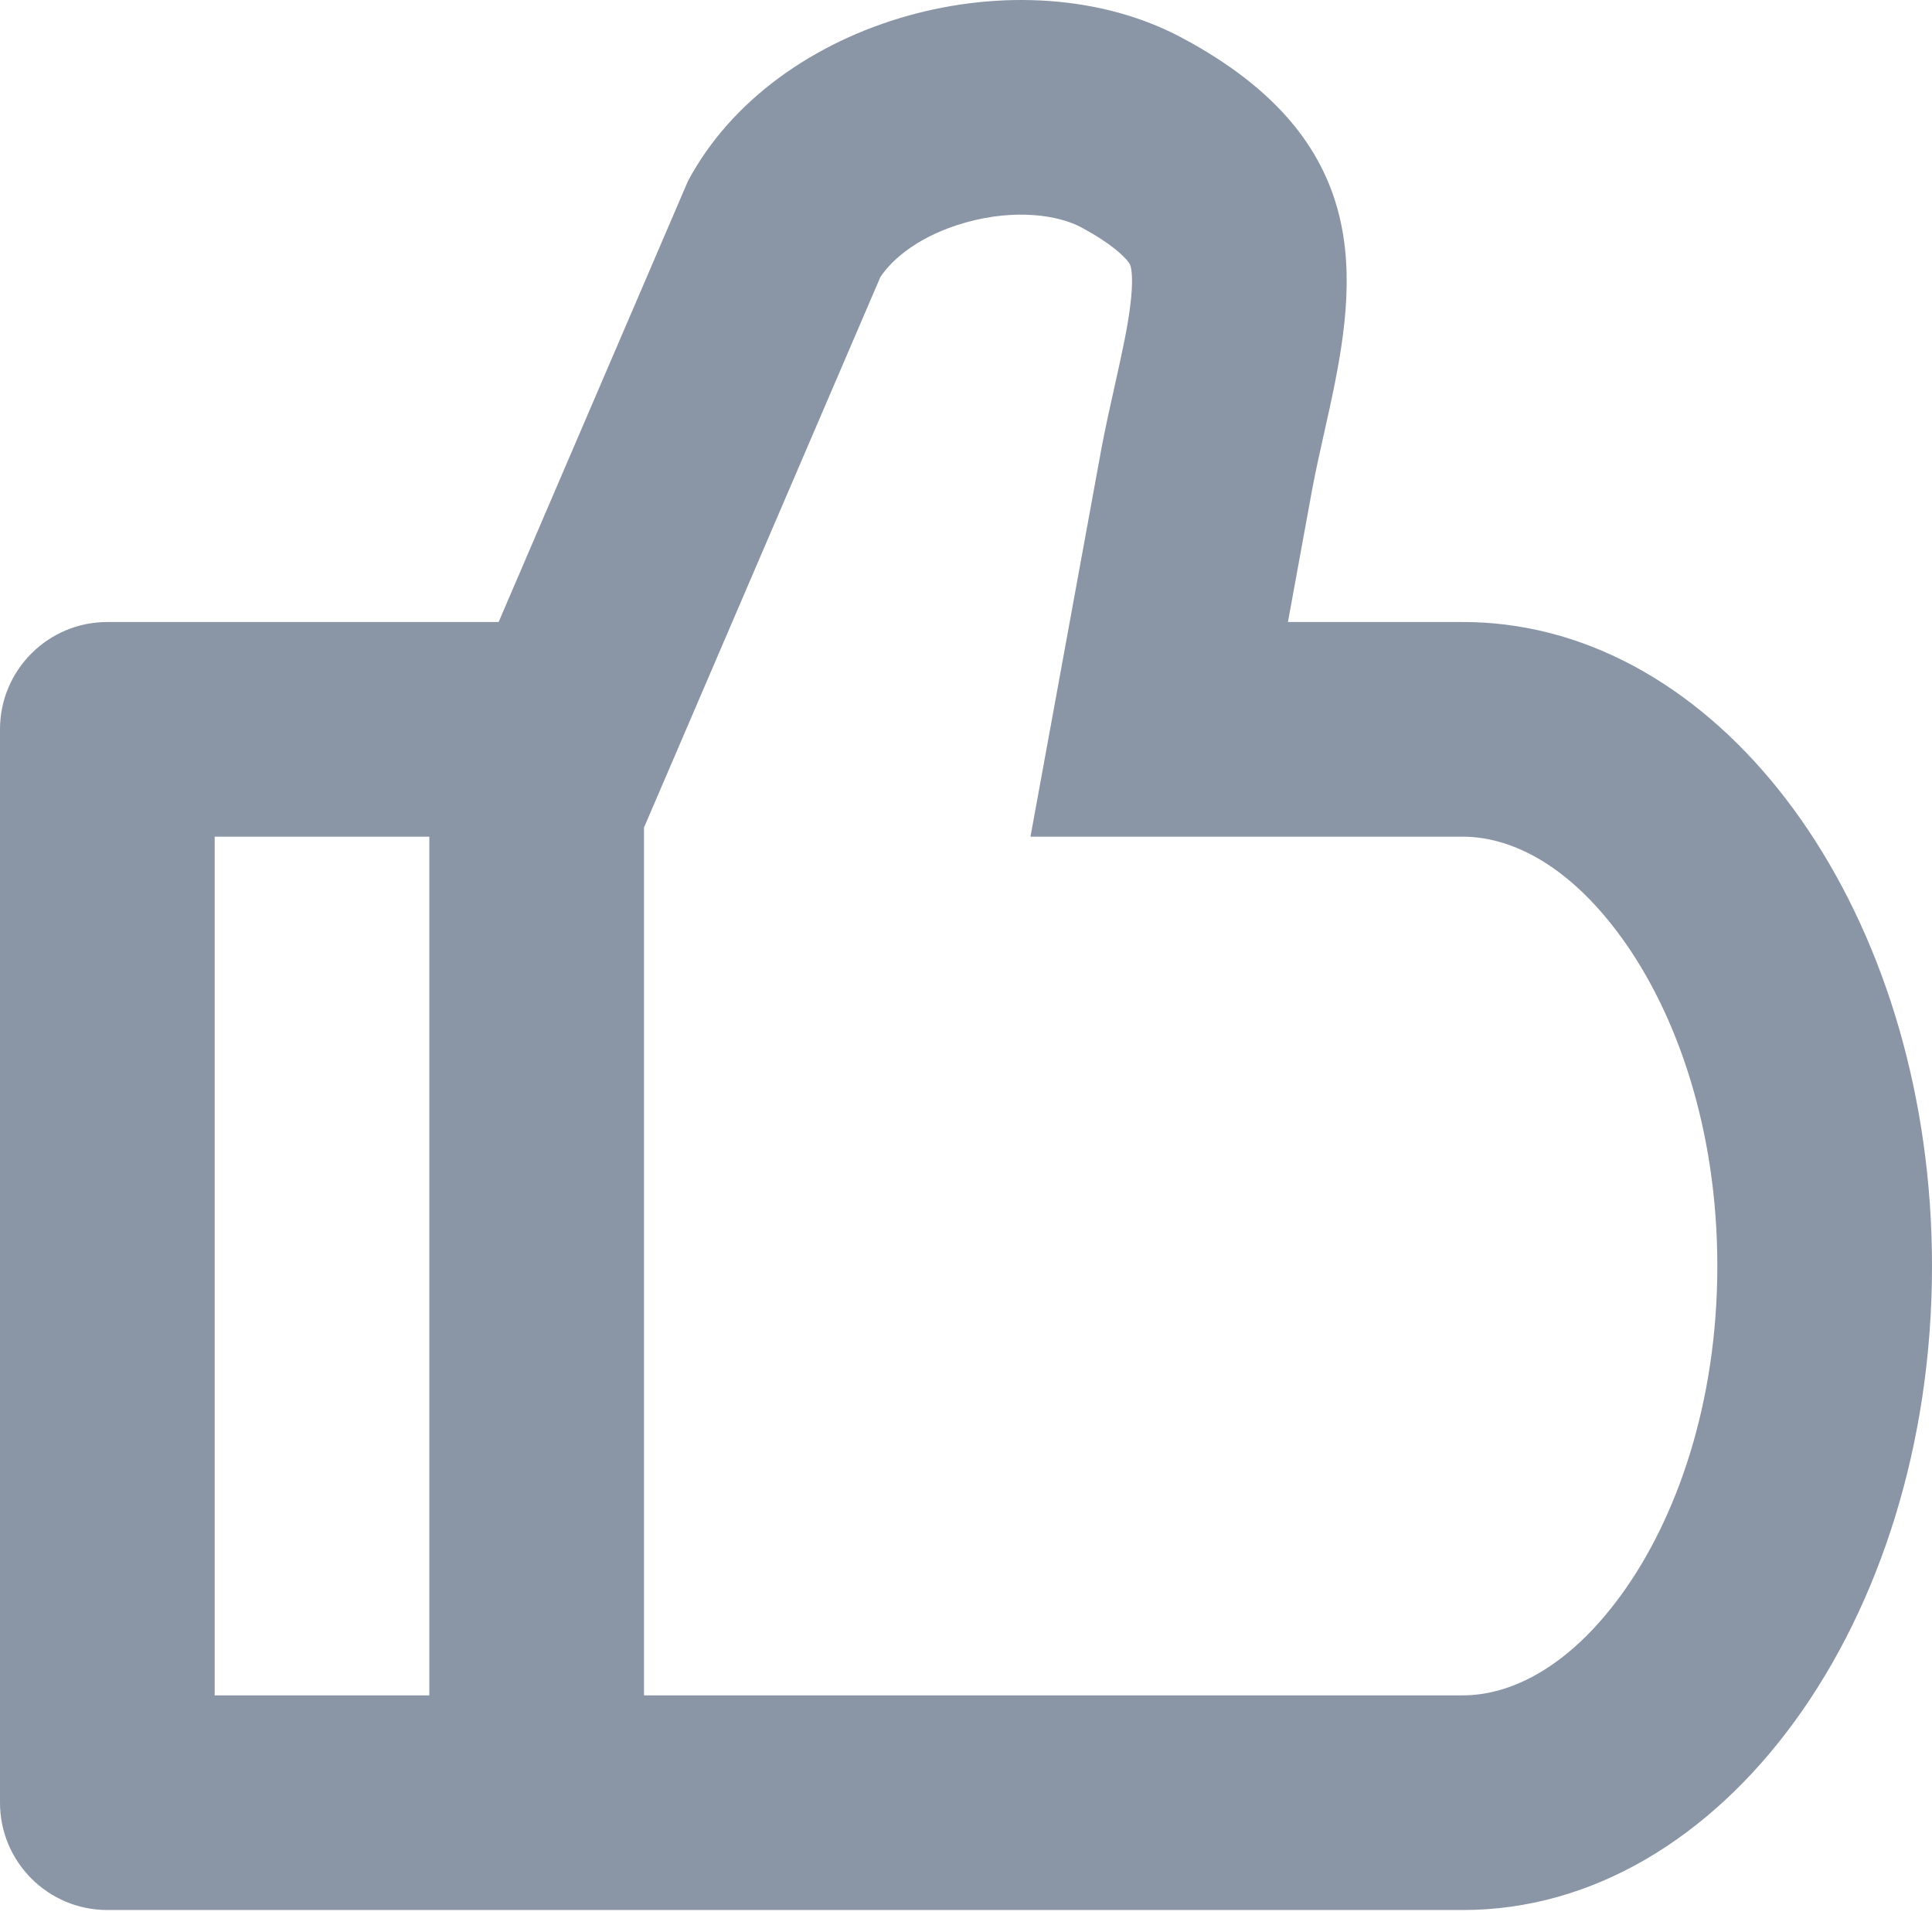
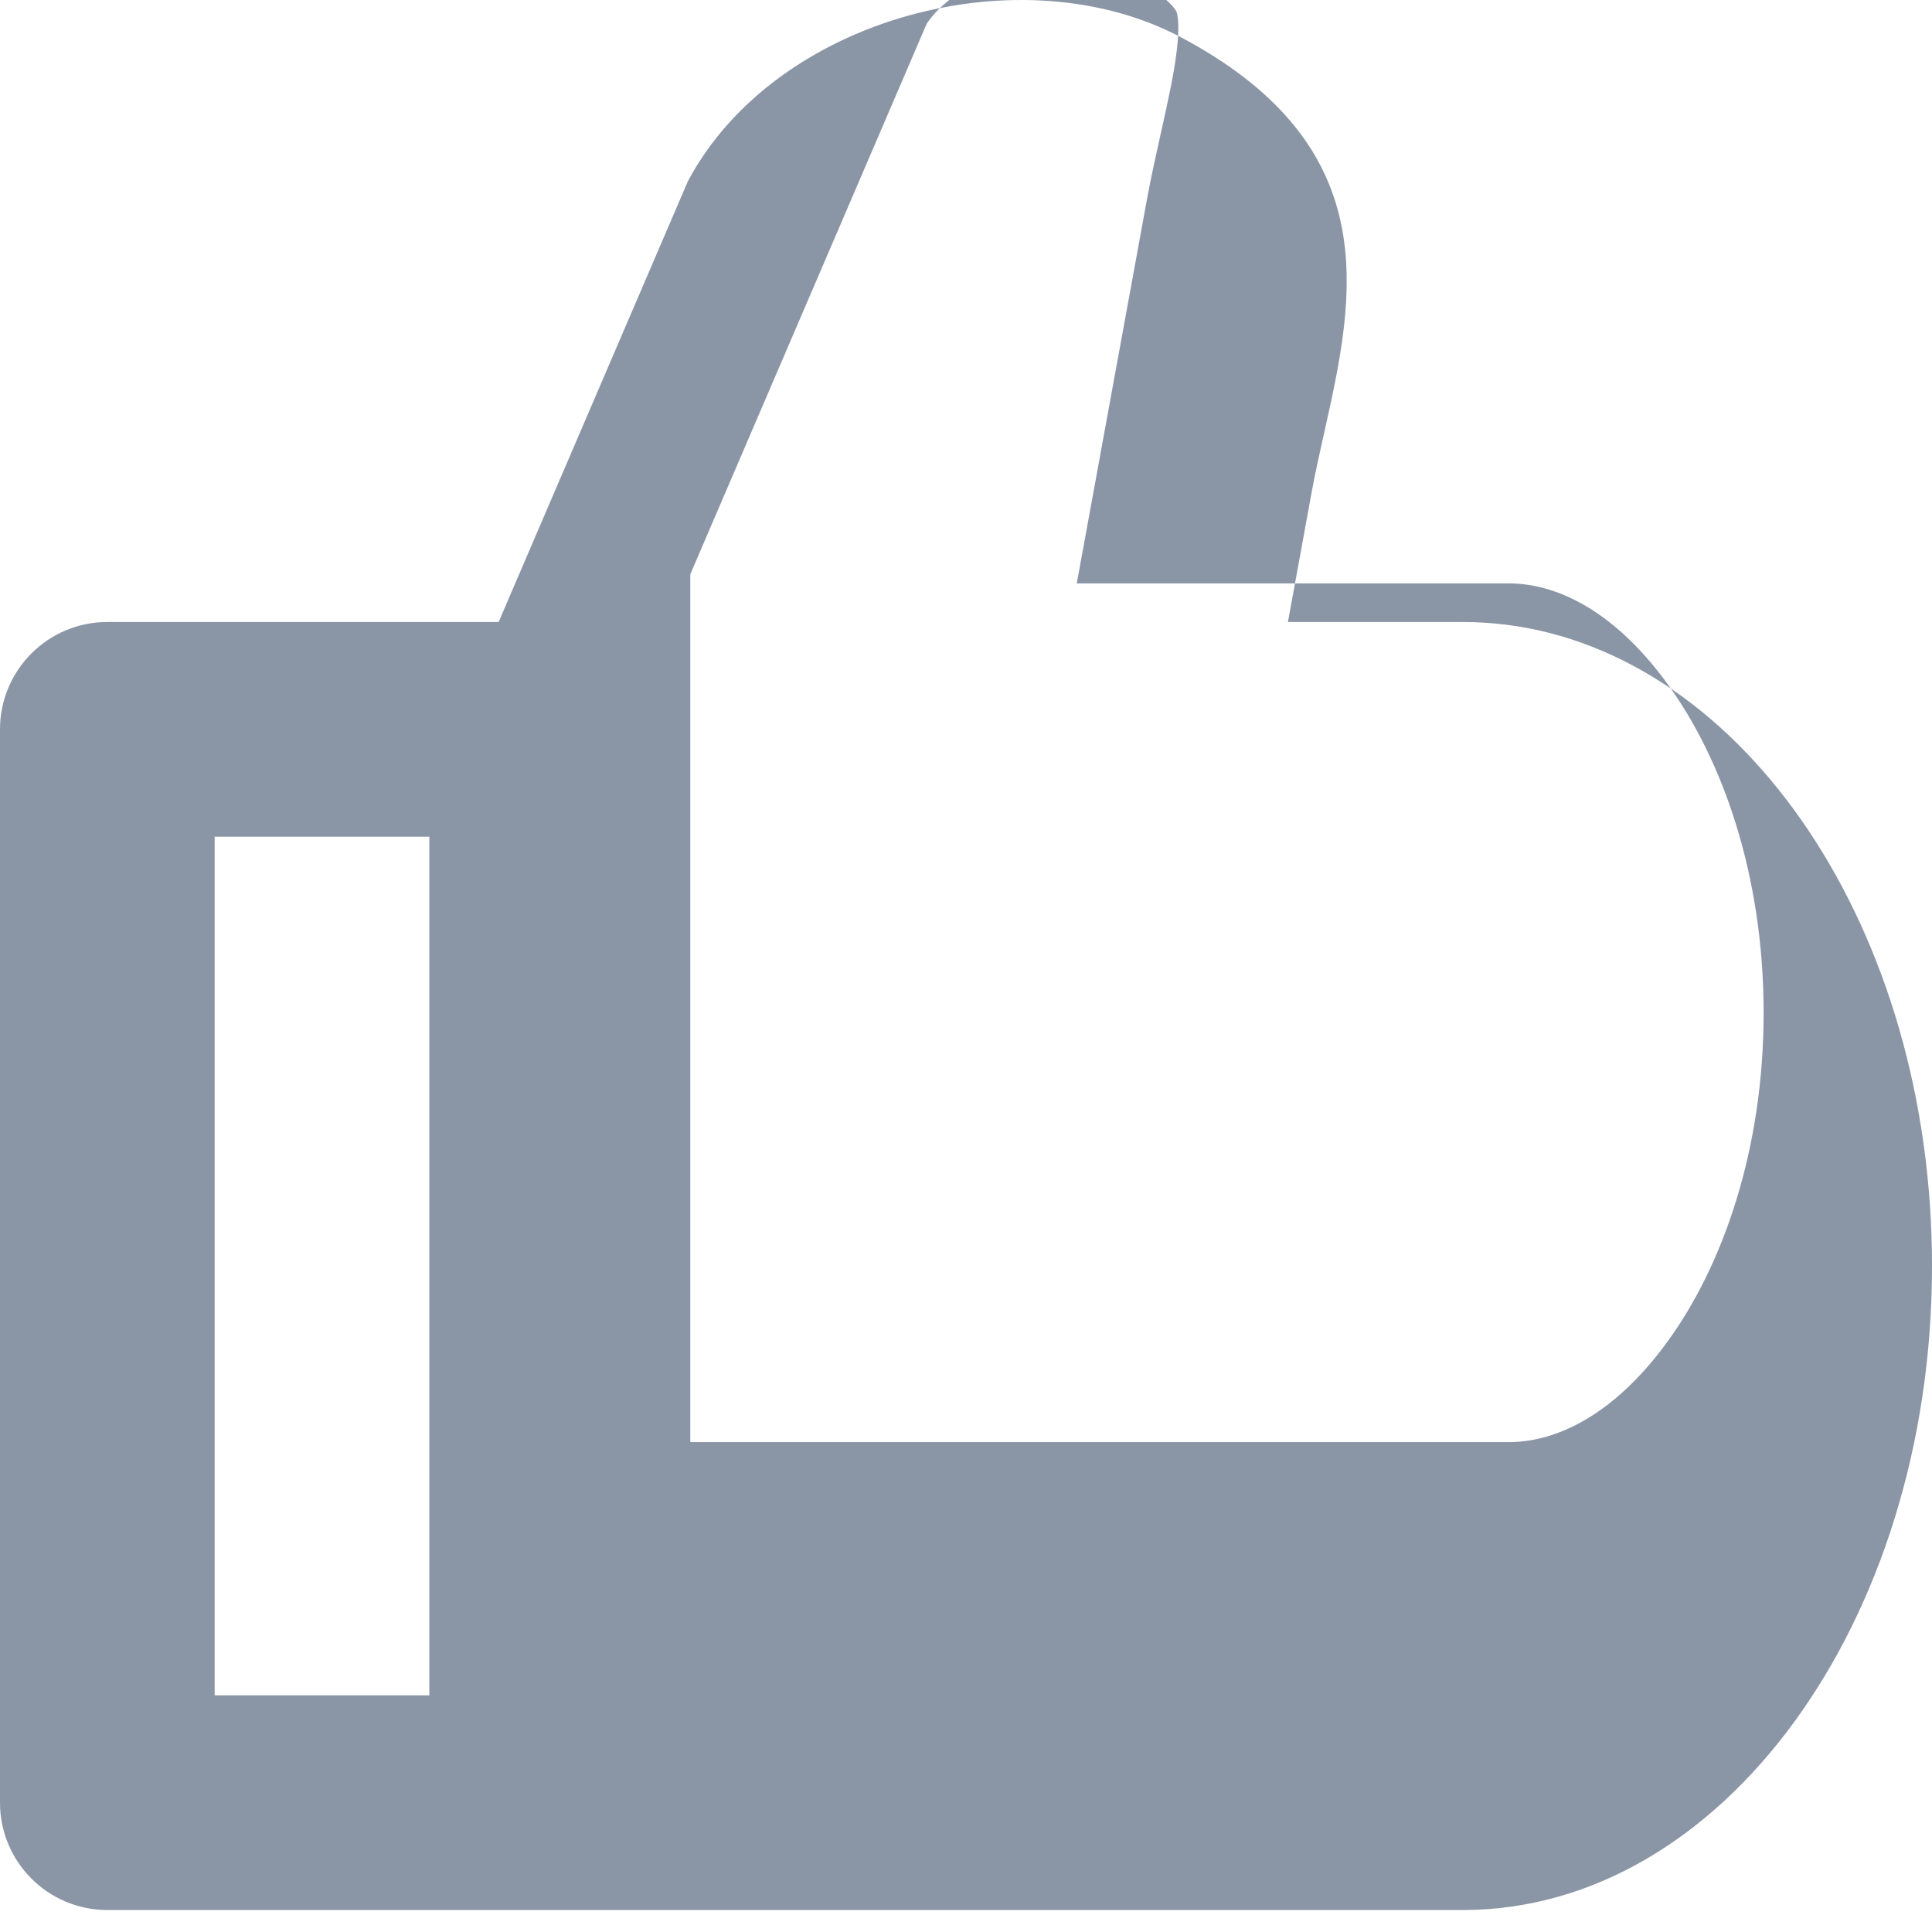
<svg xmlns="http://www.w3.org/2000/svg" version="1.1" width="512" height="512" viewBox="0 0 512 512">
-   <path fill="#8A95A6" d="M285.352 154.613l-12.266 67.116h114.629c11.668 0 27.181 6.381 41.896 26.588 14.678 20.155 25.5 50.796 25.5 87.191 0 36.392-10.823 67.035-25.5 87.191-14.714 20.204-30.228 26.587-41.896 26.587h-217.048v-229.98l62.632-145.864c3.2-4.874 10.484-11.072 22.641-14.484 13.371-3.754 24.696-1.848 30.443 1.215 8.389 4.471 11.526 7.854 12.447 9.006 0.671 0.838 0.765 1.16 0.899 1.829 0.242 1.218 0.521 4.027-0.154 9.639-0.709 5.91-2.094 12.32-4.201 21.749l-0.086 0.391c-1.075 4.805-2.373 10.598-3.464 16.423l-0.003-0.001-0.048 0.278-6.42 35.128zM313.142 9.971c-42.328-22.564-107.606-5.538-130.831 38.028l-50.169 116.841h-103.698c-15.71 0-28.445 12.735-28.445 28.445v284.445c0 15.71 12.735 28.445 28.445 28.445h359.271c68.639 0 124.285-76.411 124.285-170.666 0-89.025-49.639-162.13-112.984-169.971-3.721-0.461-7.493-0.696-11.301-0.696h-46.401l6.42-35.128c0.913-4.859 2.025-9.841 3.158-14.906l0.003-0.013c0.507-2.266 1.019-4.547 1.516-6.842 7.358-33.956 11.938-70.685-39.267-97.981zM56.889 449.286v-227.556h56.889v227.556h-56.889z" />
+   <path fill="#8A95A6" d="M285.352 154.613h114.629c11.668 0 27.181 6.381 41.896 26.588 14.678 20.155 25.5 50.796 25.5 87.191 0 36.392-10.823 67.035-25.5 87.191-14.714 20.204-30.228 26.587-41.896 26.587h-217.048v-229.98l62.632-145.864c3.2-4.874 10.484-11.072 22.641-14.484 13.371-3.754 24.696-1.848 30.443 1.215 8.389 4.471 11.526 7.854 12.447 9.006 0.671 0.838 0.765 1.16 0.899 1.829 0.242 1.218 0.521 4.027-0.154 9.639-0.709 5.91-2.094 12.32-4.201 21.749l-0.086 0.391c-1.075 4.805-2.373 10.598-3.464 16.423l-0.003-0.001-0.048 0.278-6.42 35.128zM313.142 9.971c-42.328-22.564-107.606-5.538-130.831 38.028l-50.169 116.841h-103.698c-15.71 0-28.445 12.735-28.445 28.445v284.445c0 15.71 12.735 28.445 28.445 28.445h359.271c68.639 0 124.285-76.411 124.285-170.666 0-89.025-49.639-162.13-112.984-169.971-3.721-0.461-7.493-0.696-11.301-0.696h-46.401l6.42-35.128c0.913-4.859 2.025-9.841 3.158-14.906l0.003-0.013c0.507-2.266 1.019-4.547 1.516-6.842 7.358-33.956 11.938-70.685-39.267-97.981zM56.889 449.286v-227.556h56.889v227.556h-56.889z" />
</svg>